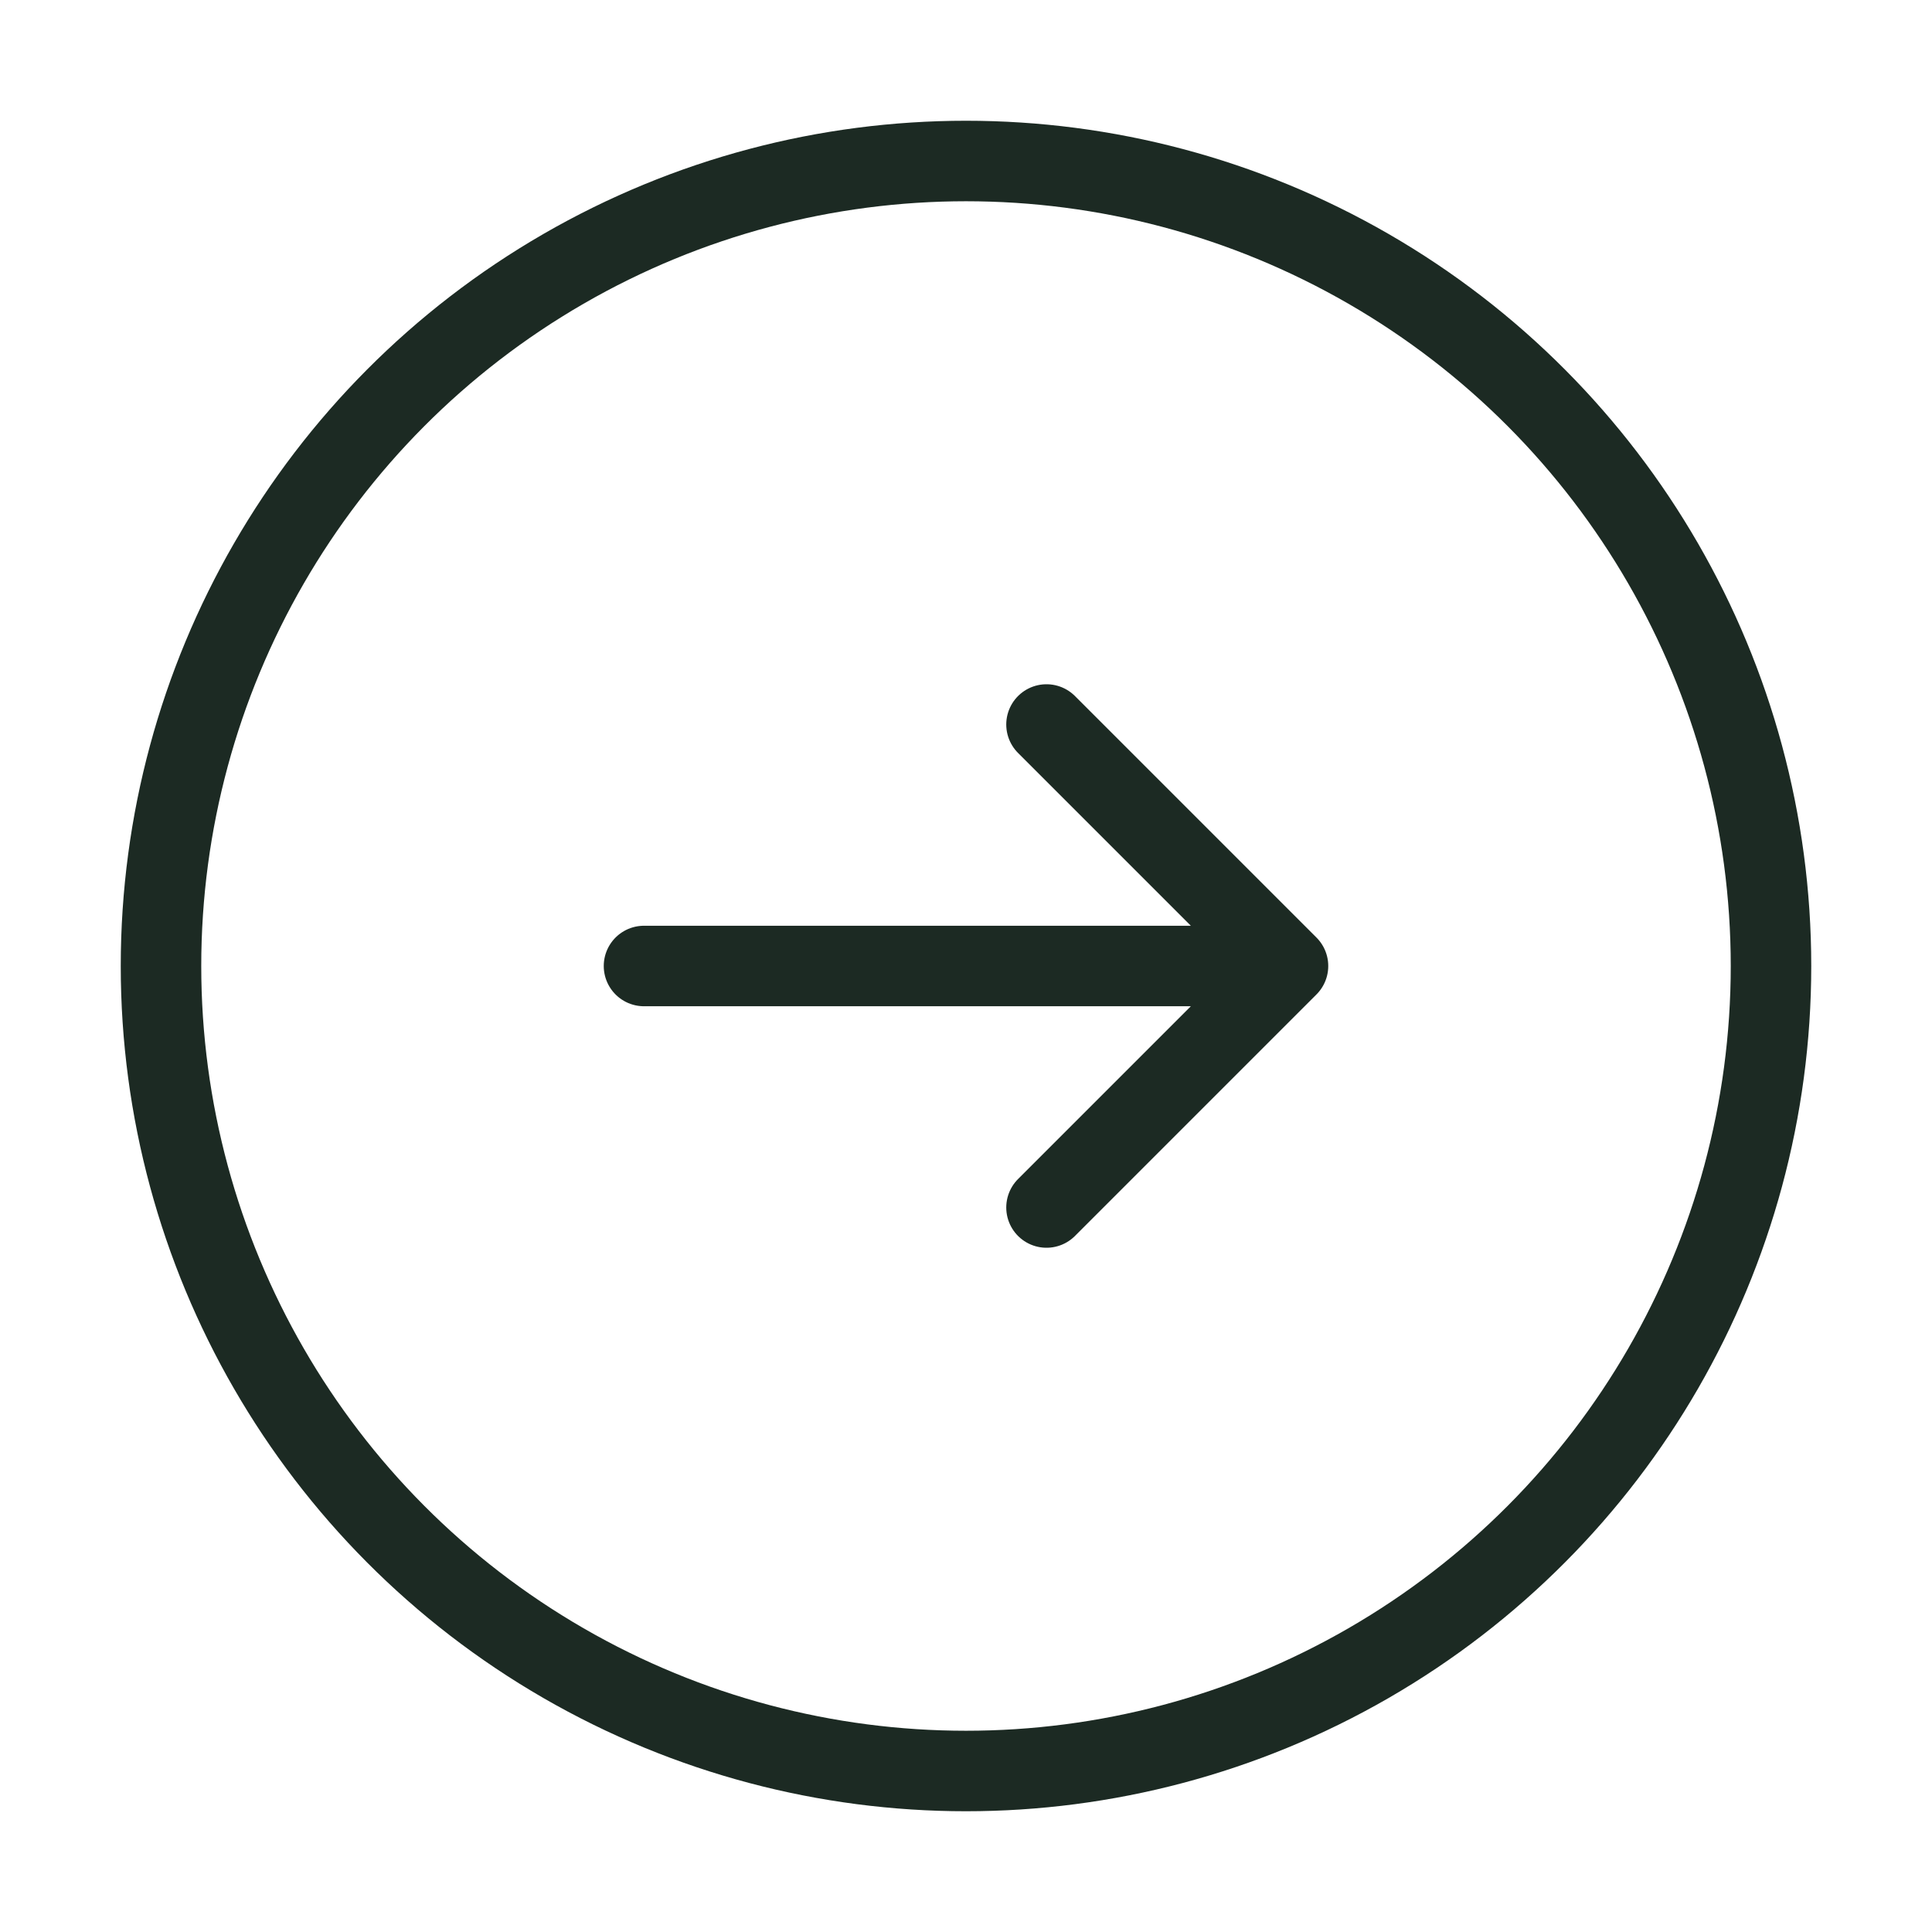
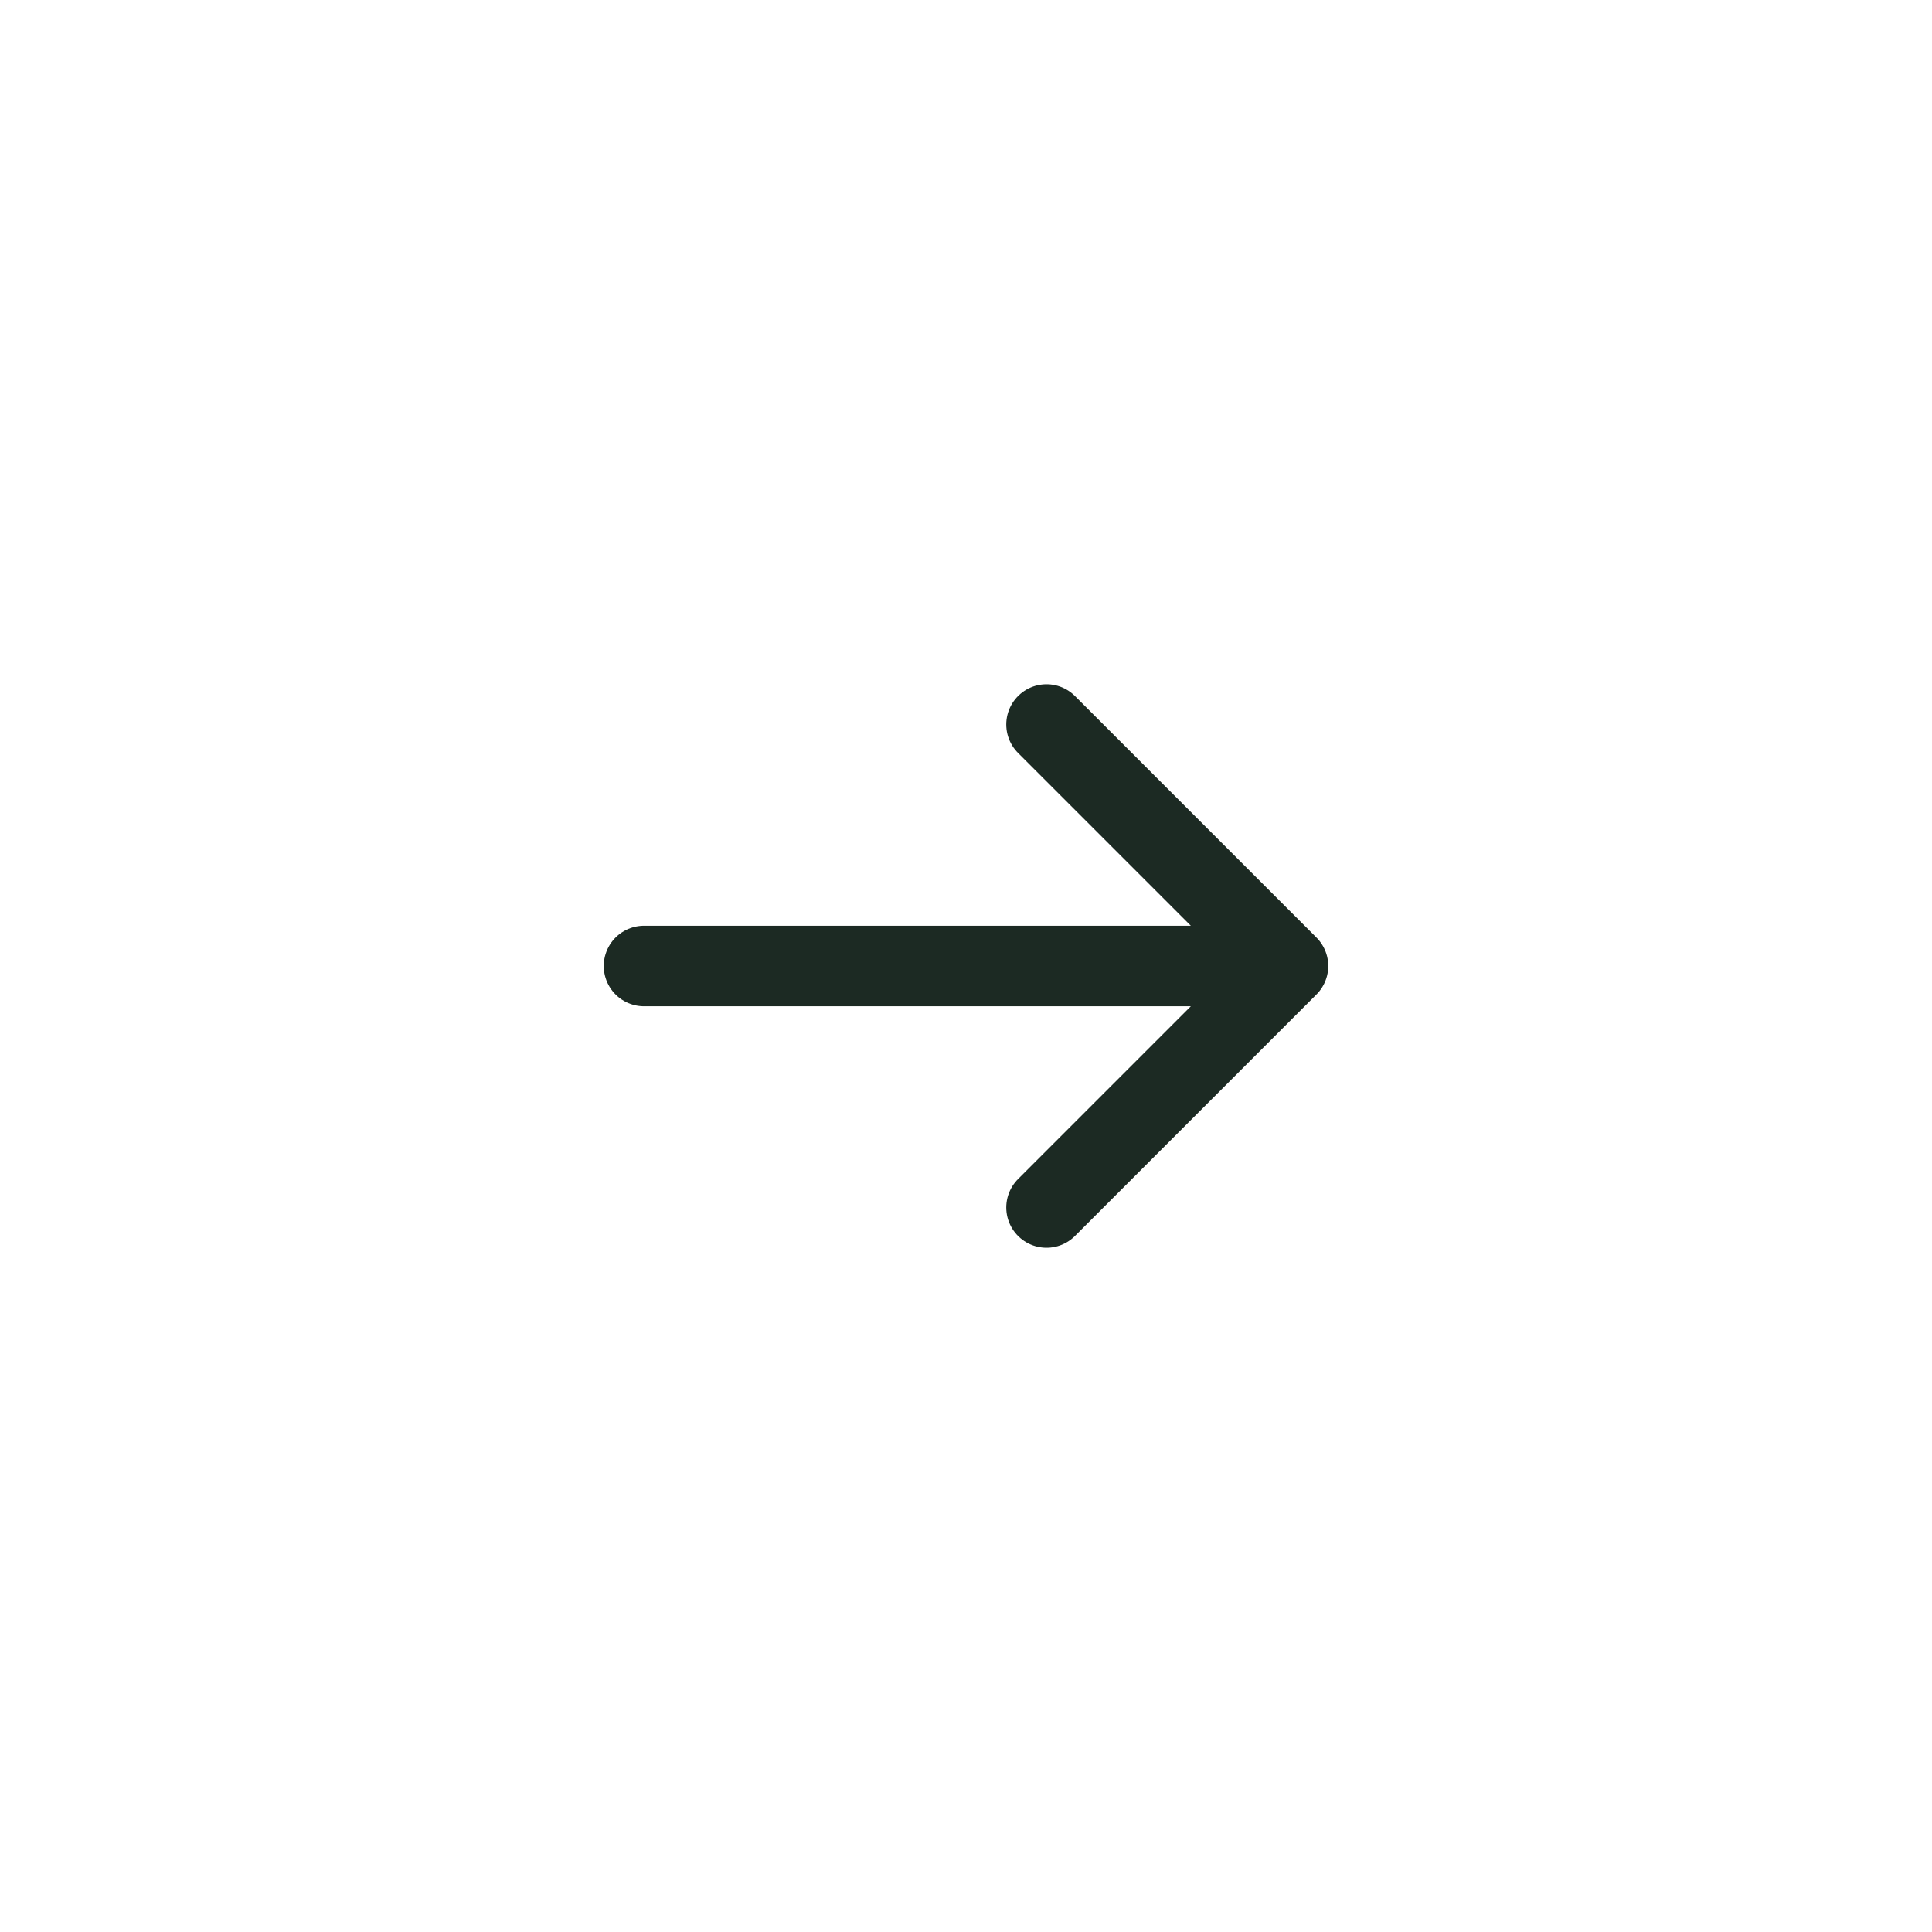
<svg xmlns="http://www.w3.org/2000/svg" width="24" height="24" viewBox="0 0 24 24" fill="none">
-   <circle cx="12" cy="12" r="10" stroke="#1C2A23" />
  <path d="M13 15L16 12M16 12L13 9M16 12L8 12" stroke="#1C2A23" stroke-linecap="round" stroke-linejoin="round" />
</svg>